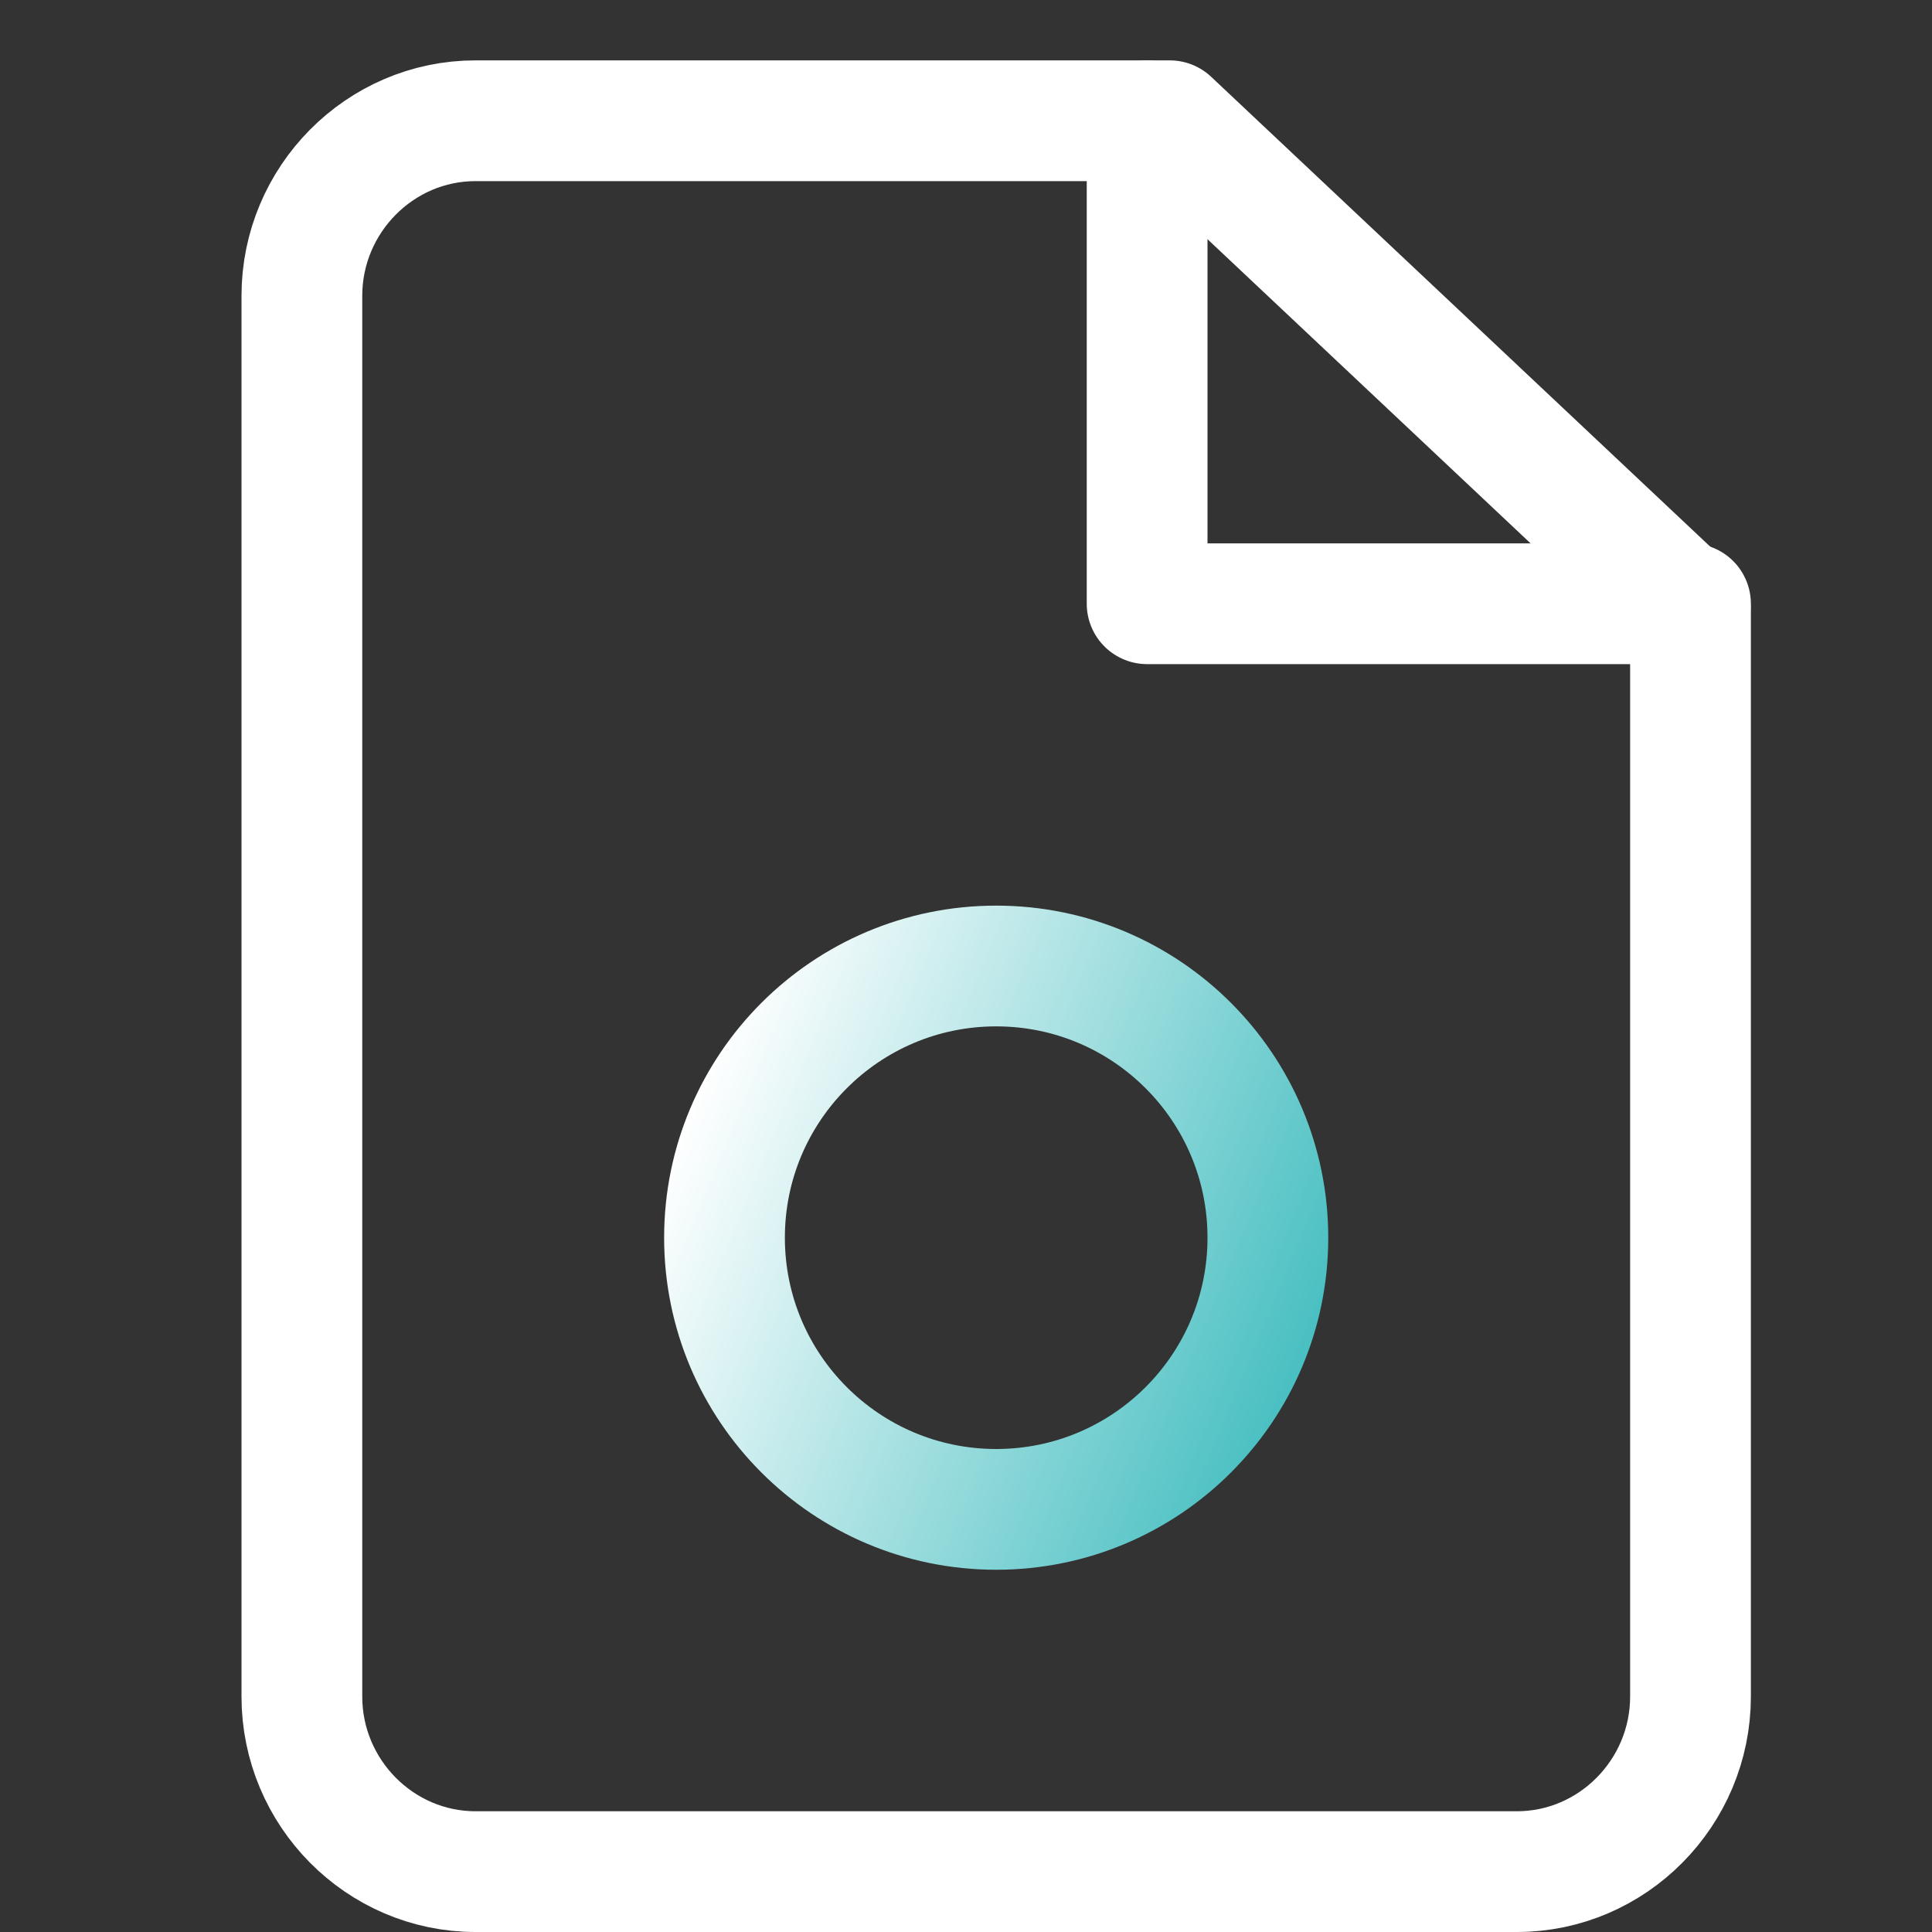
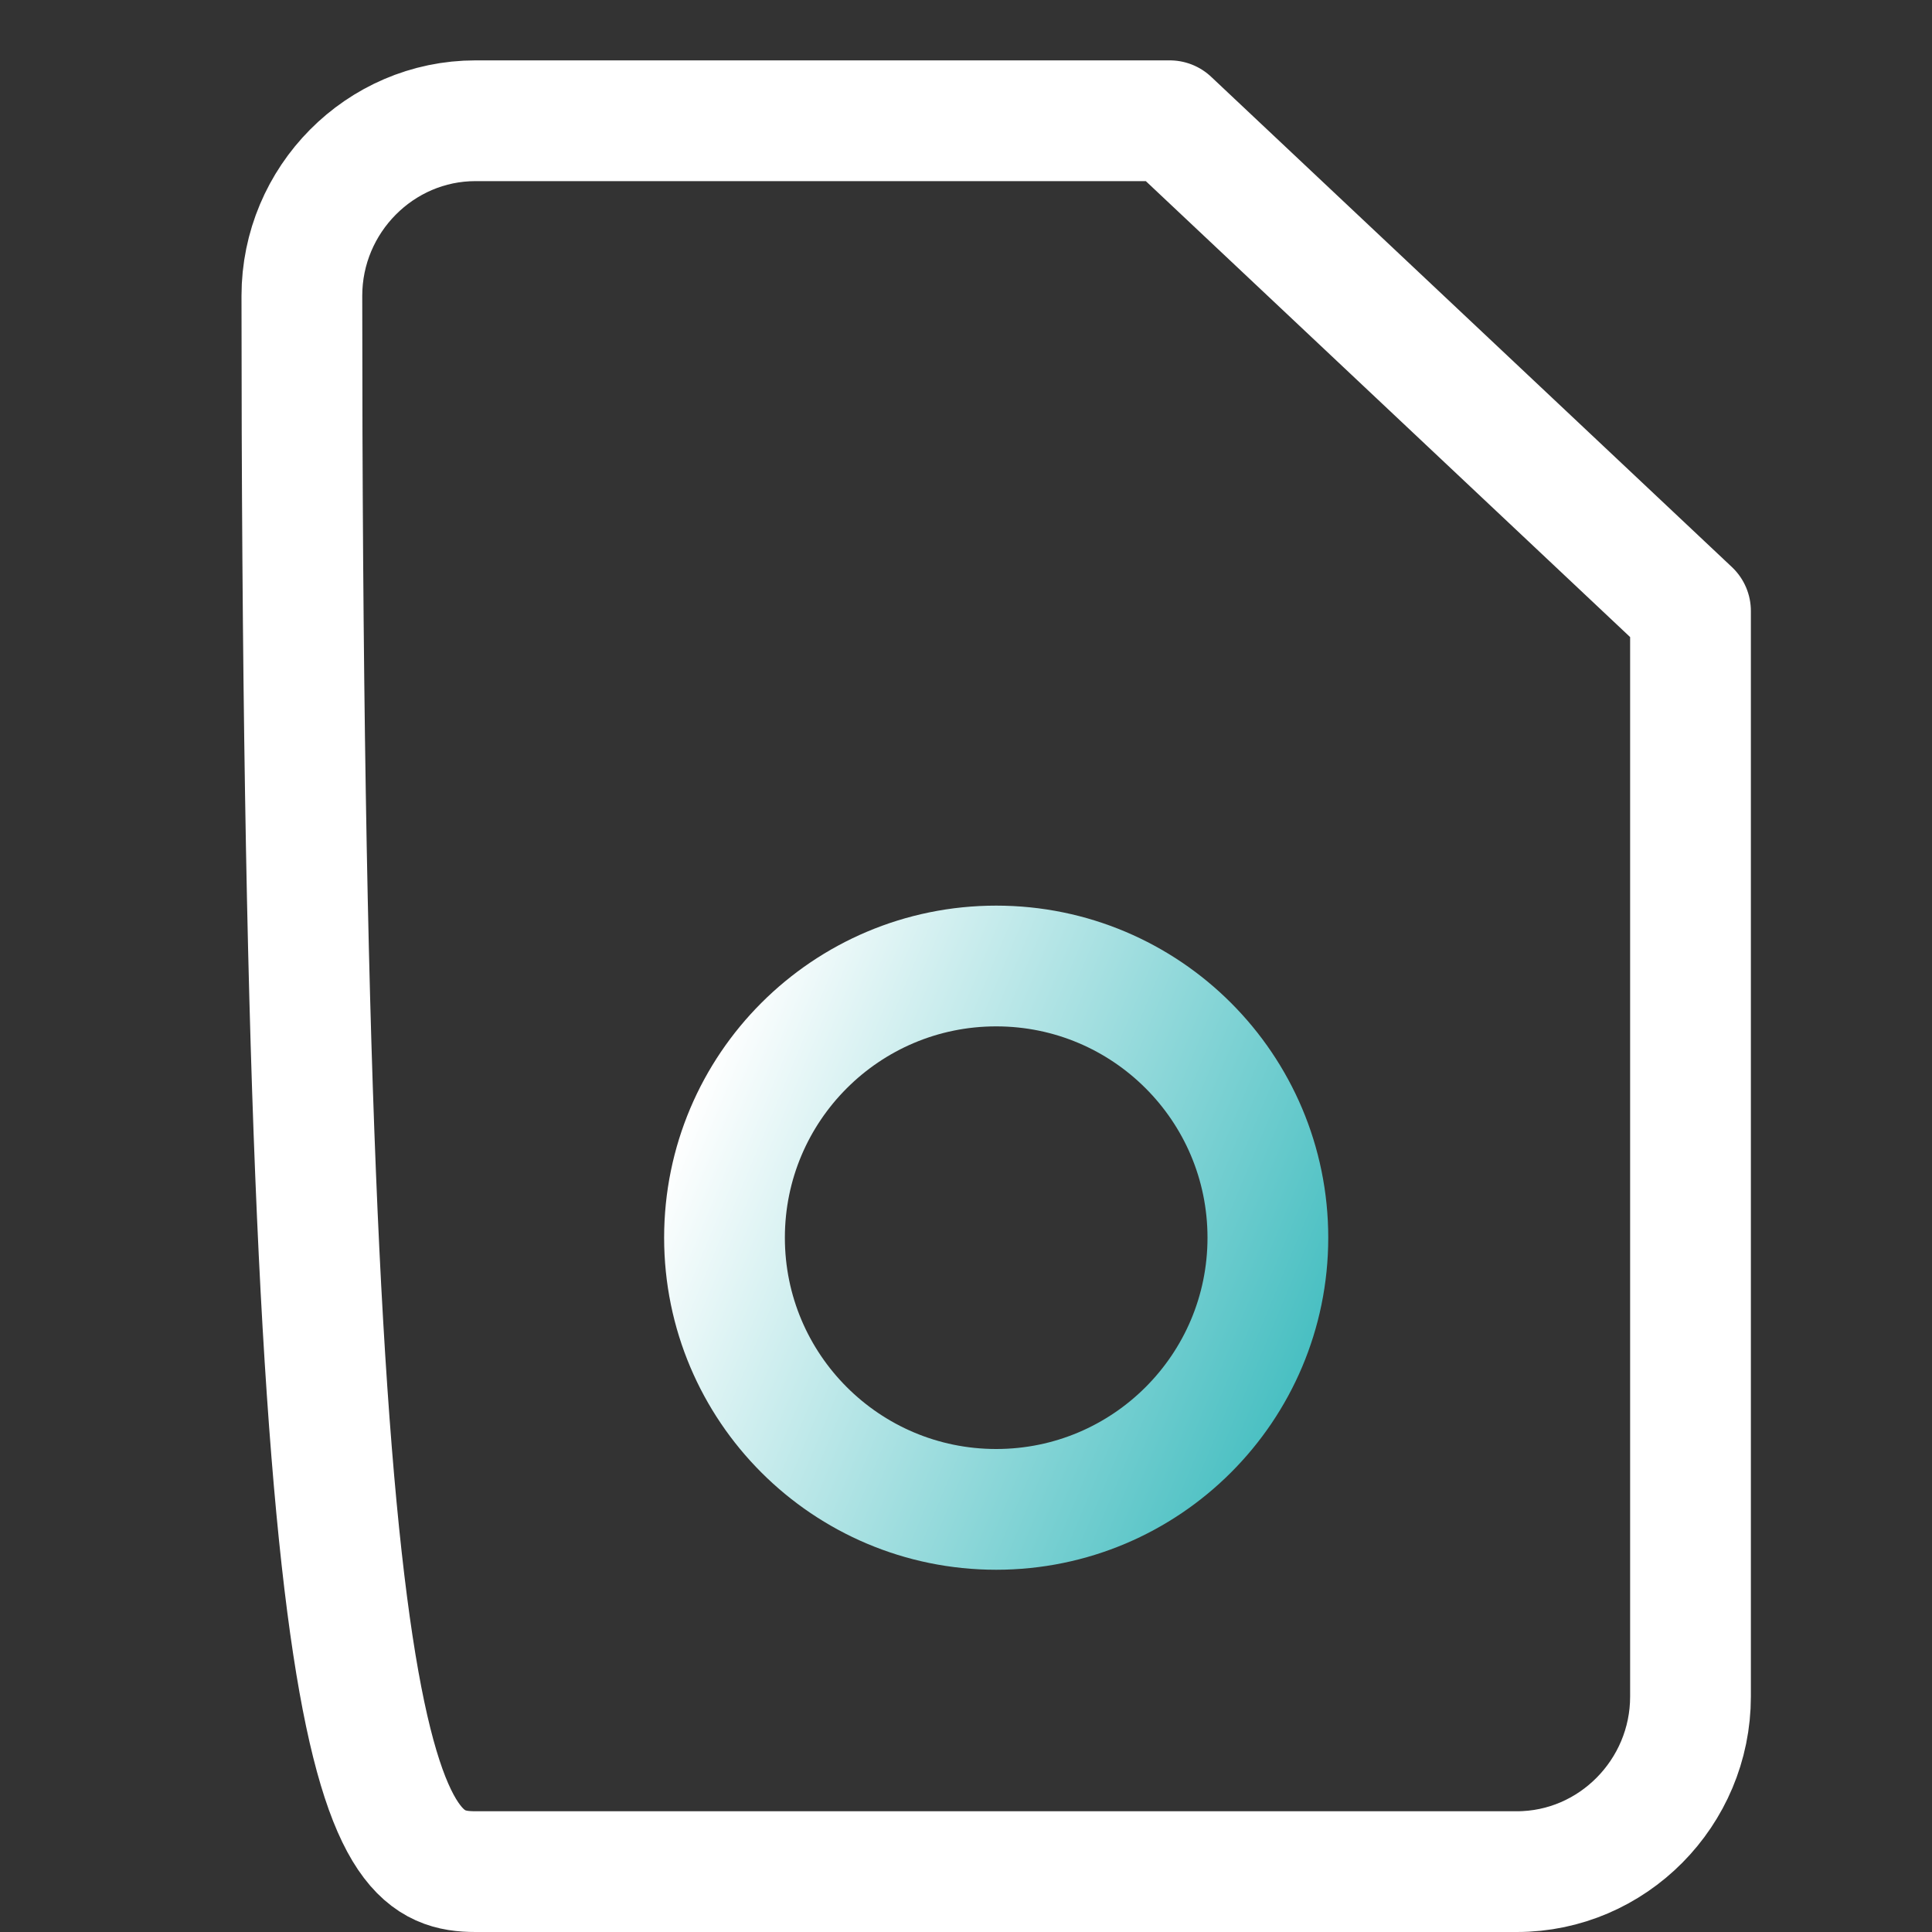
<svg xmlns="http://www.w3.org/2000/svg" width="32" height="32" viewBox="0 0 32 32" fill="none">
  <rect x="0" y="0" width="32" height="32" fill="#333333" stroke="none" />
-   <path d="M19.375 2H7.875C6.294 2 5 3.305 5 4.9V28.1C5 29.695 6.294 31 7.875 31H25.125C26.706 31 28 29.695 28 28.1V10.12L19.375 2Z" stroke="white" stroke-width="2" stroke-linecap="round" stroke-linejoin="round" />
-   <path d="M19 2V10H28" stroke="white" stroke-width="2" stroke-linecap="round" stroke-linejoin="round" />
+   <path d="M19.375 2H7.875C6.294 2 5 3.305 5 4.9C5 29.695 6.294 31 7.875 31H25.125C26.706 31 28 29.695 28 28.1V10.12L19.375 2Z" stroke="white" stroke-width="2" stroke-linecap="round" stroke-linejoin="round" />
  <circle cx="16.5" cy="20.5" r="4.5" stroke="url(#paint0_linear_4988_10187)" stroke-width="2" />
  <defs>
    <linearGradient id="paint0_linear_4988_10187" x1="11.203" y1="15.668" x2="24.014" y2="21.002" gradientUnits="userSpaceOnUse">
      <stop offset="0.089" stop-color="white" />
      <stop offset="1" stop-color="#2EB6B9" />
    </linearGradient>
  </defs>
</svg>